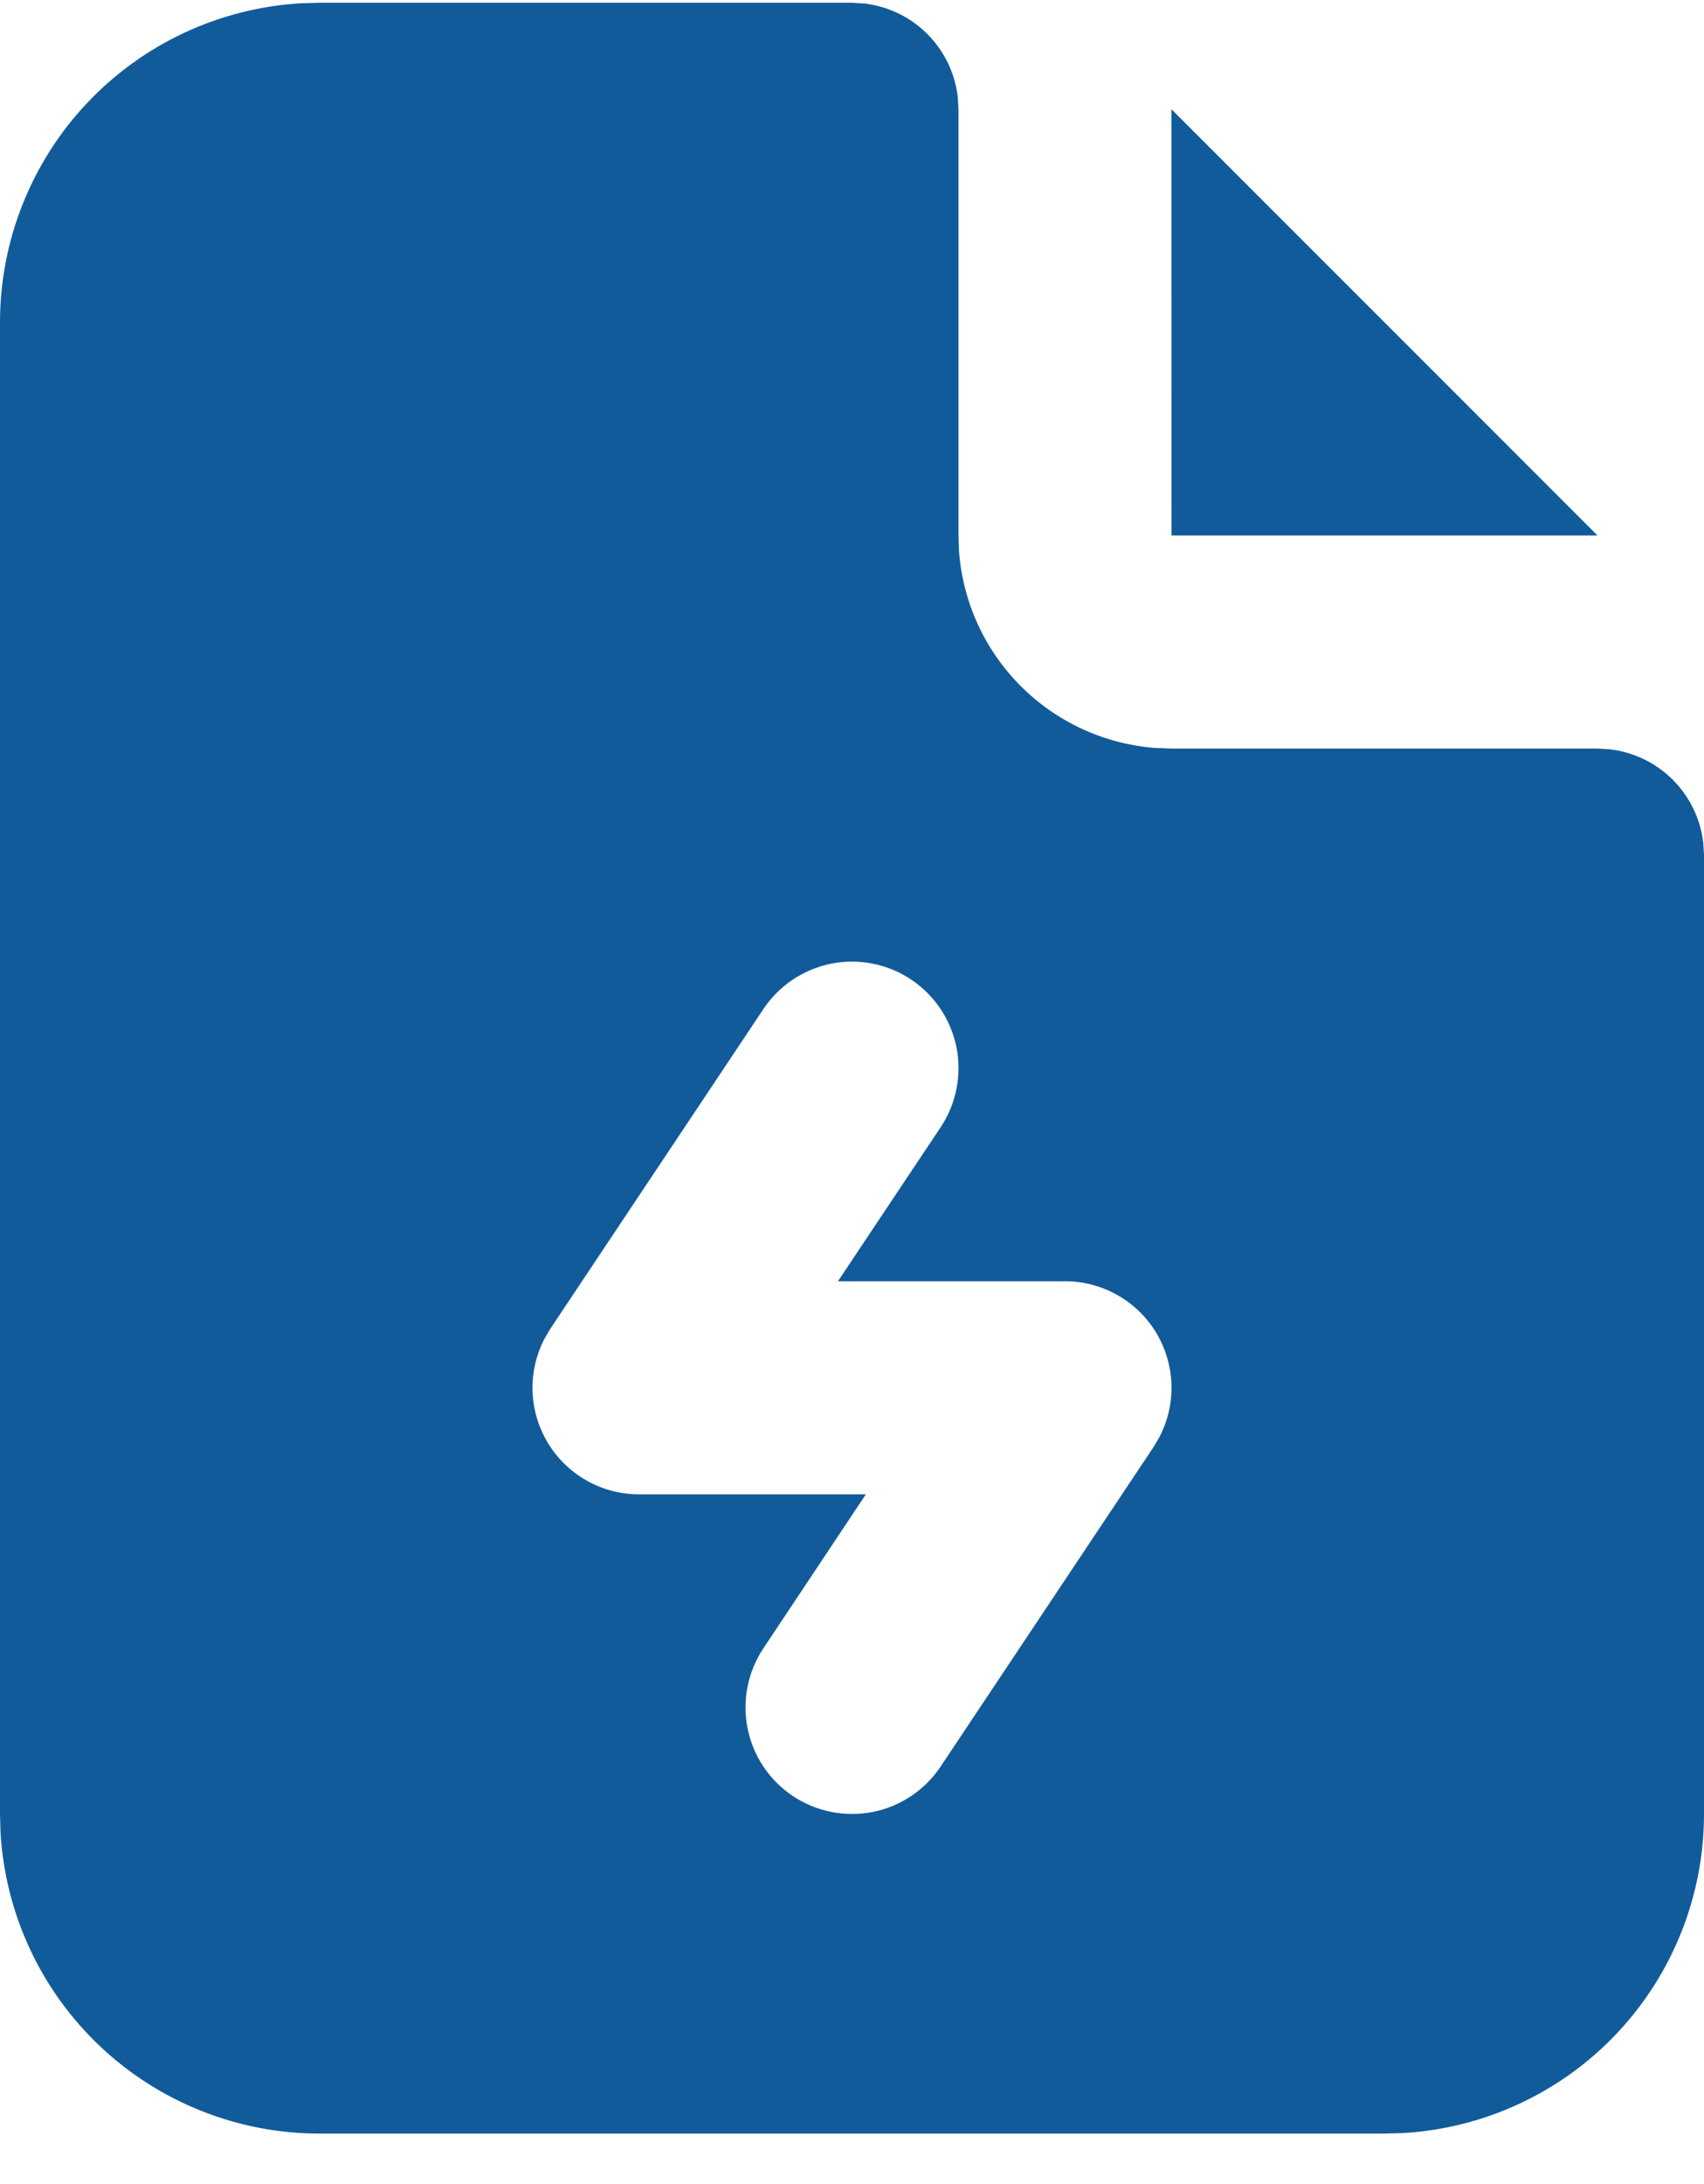
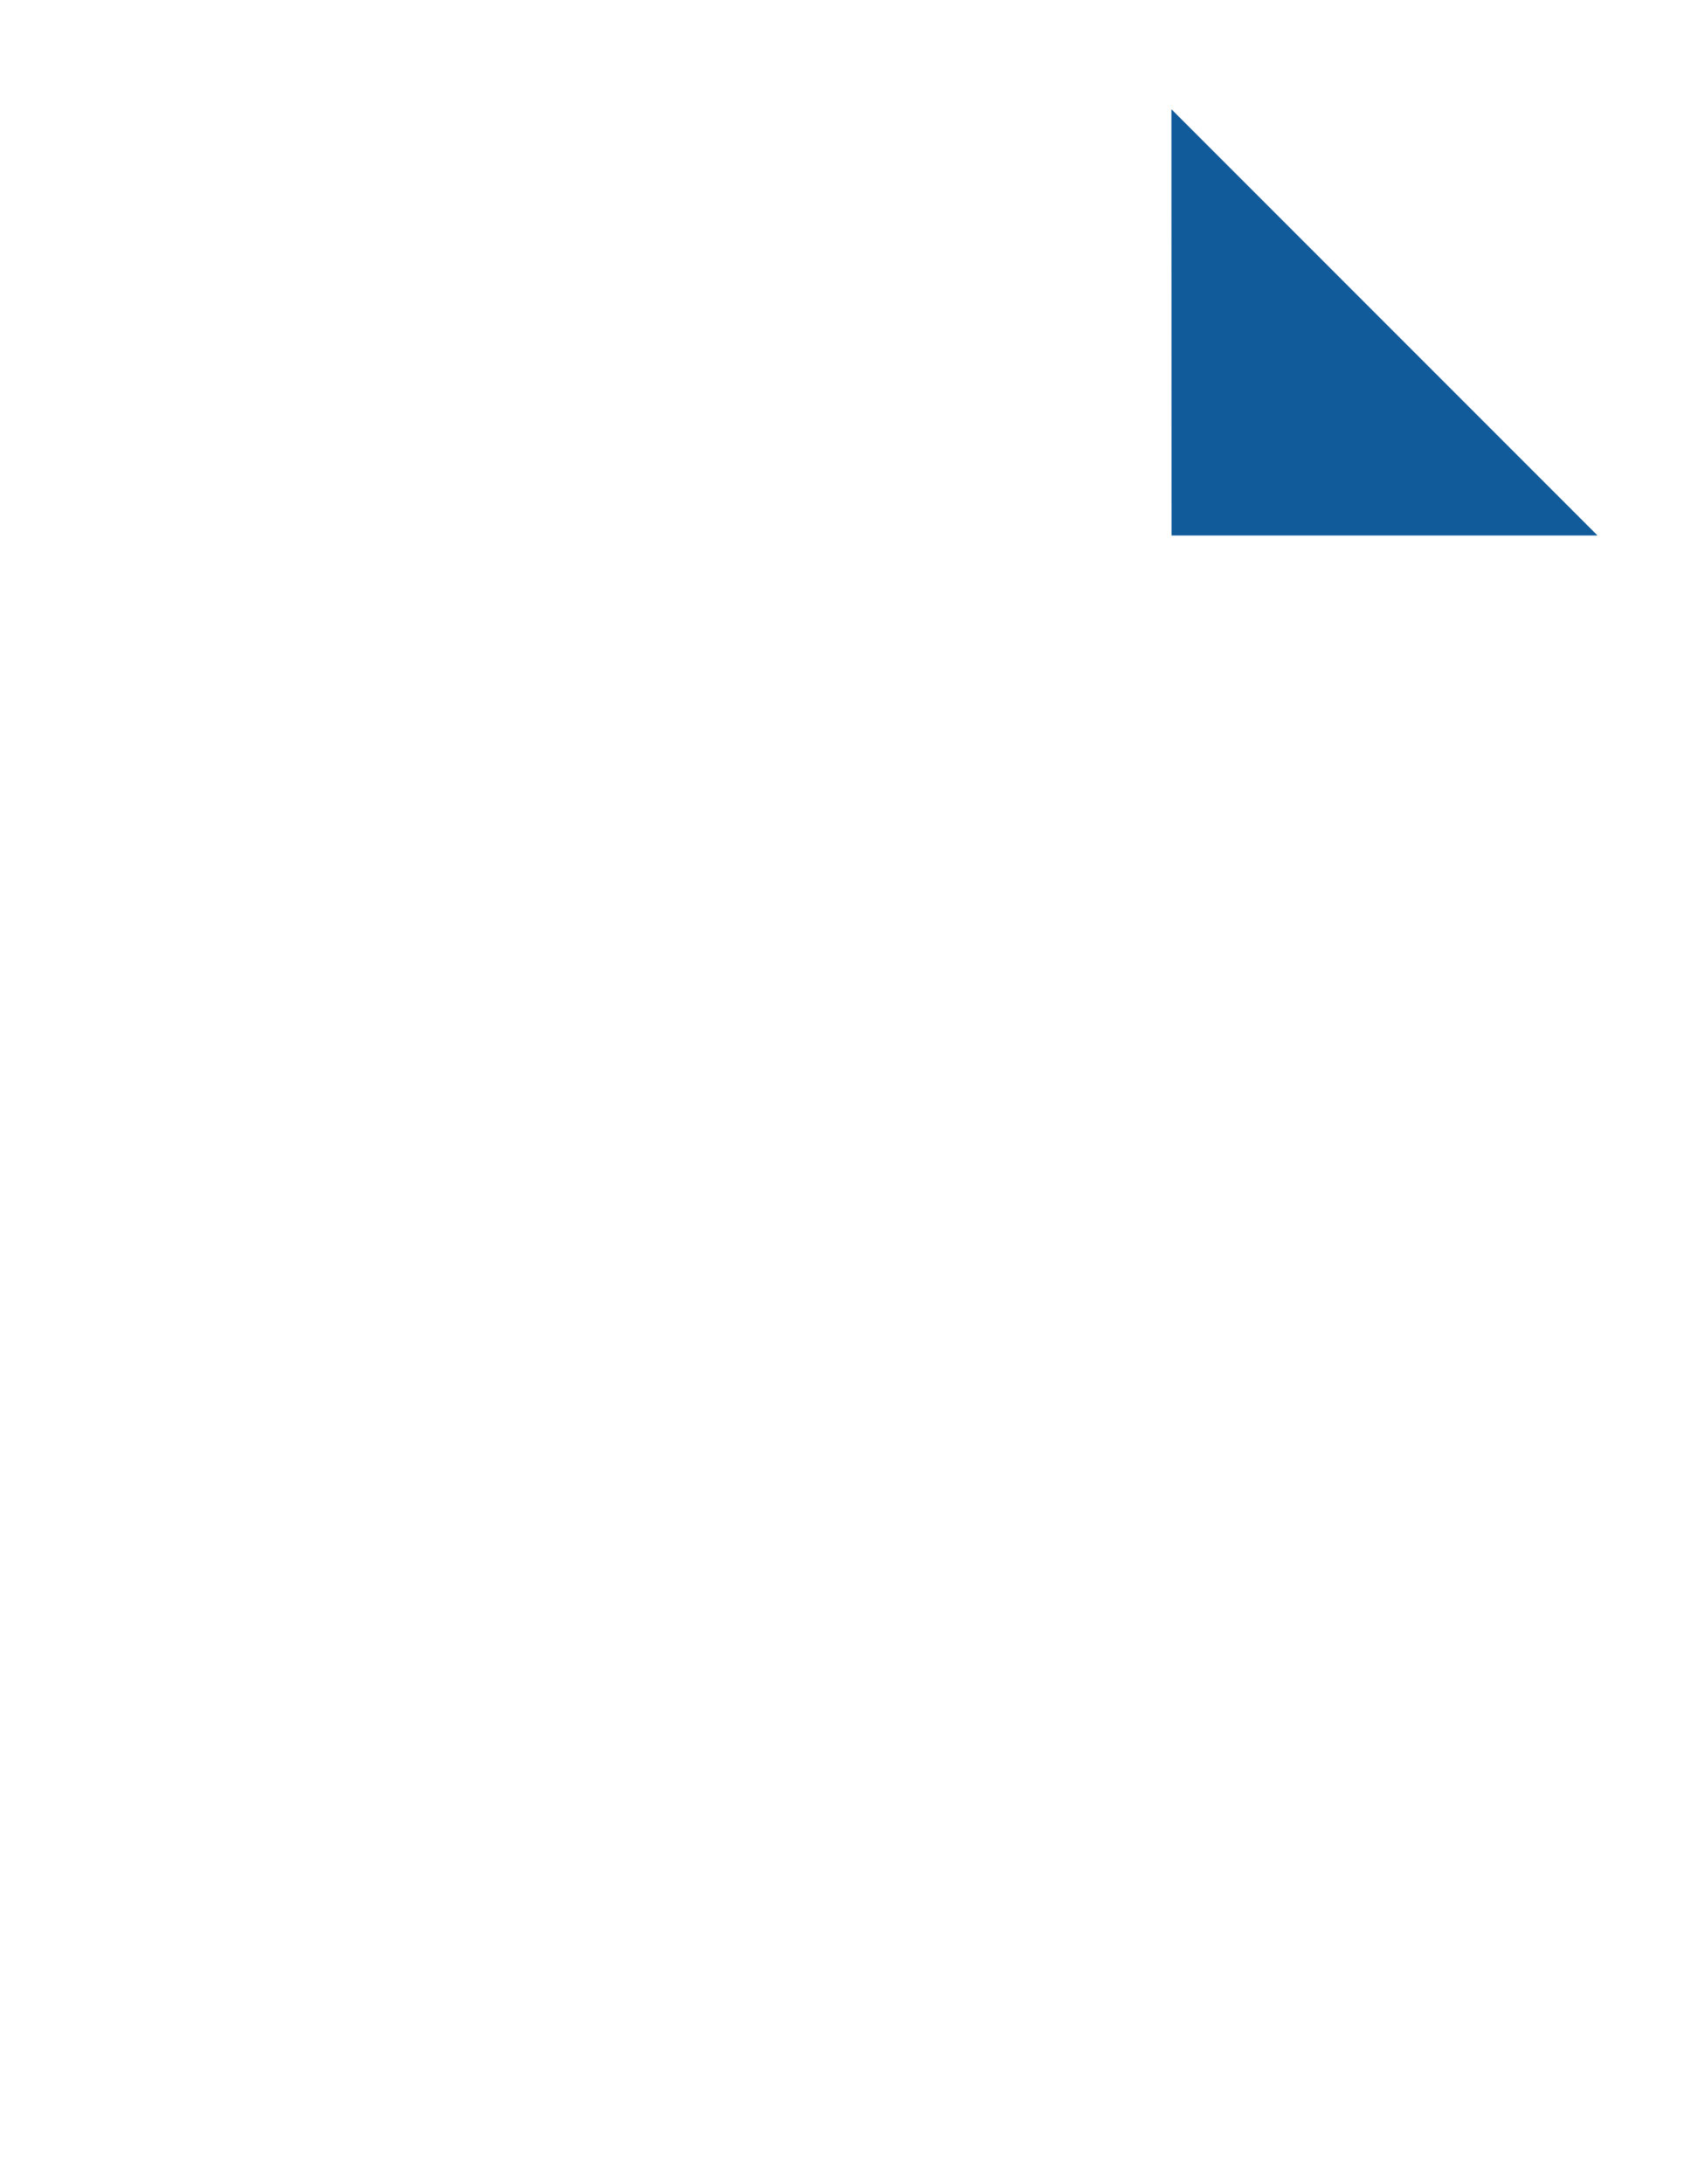
<svg xmlns="http://www.w3.org/2000/svg" width="32" height="41" viewBox="0 0 32 41" fill="none">
-   <path d="M16 0.052L16.234 0.066C16.68 0.119 17.096 0.32 17.414 0.638C17.732 0.956 17.933 1.372 17.986 1.818L18 2.052V10.052L18.01 10.352C18.082 11.304 18.491 12.2 19.166 12.876C19.84 13.553 20.734 13.965 21.686 14.04L22 14.052H30L30.234 14.066C30.68 14.119 31.096 14.32 31.414 14.638C31.732 14.956 31.933 15.372 31.986 15.818L32 16.052V34.052C32 35.582 31.415 37.055 30.365 38.169C29.316 39.282 27.88 39.952 26.352 40.042L26 40.052H6C4.47 40.052 2.997 39.467 1.883 38.417C0.77 37.367 0.1 35.932 0.01 34.404L9.3205e-09 34.052V6.052C-8.52434e-05 4.522 0.585 3.049 1.635 1.935C2.684 0.822 4.12 0.152 5.648 0.062L6 0.052H16ZM17.11 18.388C16.892 18.242 16.646 18.141 16.389 18.09C16.131 18.039 15.866 18.039 15.608 18.09C15.351 18.142 15.106 18.244 14.887 18.39C14.669 18.536 14.482 18.724 14.336 18.942L10.336 24.942L10.222 25.136C10.065 25.441 9.989 25.781 10.001 26.124C10.014 26.466 10.114 26.8 10.292 27.093C10.471 27.386 10.722 27.628 11.021 27.796C11.32 27.964 11.657 28.052 12 28.052H16.26L14.336 30.942C14.042 31.383 13.935 31.924 14.039 32.444C14.142 32.964 14.449 33.422 14.89 33.716C15.331 34.01 15.871 34.117 16.392 34.014C16.912 33.91 17.37 33.603 17.664 33.162L21.664 27.162L21.778 26.968C21.935 26.663 22.011 26.323 21.999 25.98C21.986 25.637 21.886 25.304 21.708 25.011C21.529 24.718 21.278 24.476 20.979 24.308C20.68 24.14 20.343 24.052 20 24.052H15.736L17.664 21.162C17.81 20.944 17.911 20.698 17.962 20.441C18.013 20.183 18.013 19.918 17.962 19.66C17.91 19.403 17.808 19.158 17.662 18.939C17.516 18.721 17.328 18.534 17.11 18.388Z" fill="#115B9A" />
  <path d="M30 10.052H22L21.998 2.05L30 10.052Z" fill="#115B9A" />
</svg>